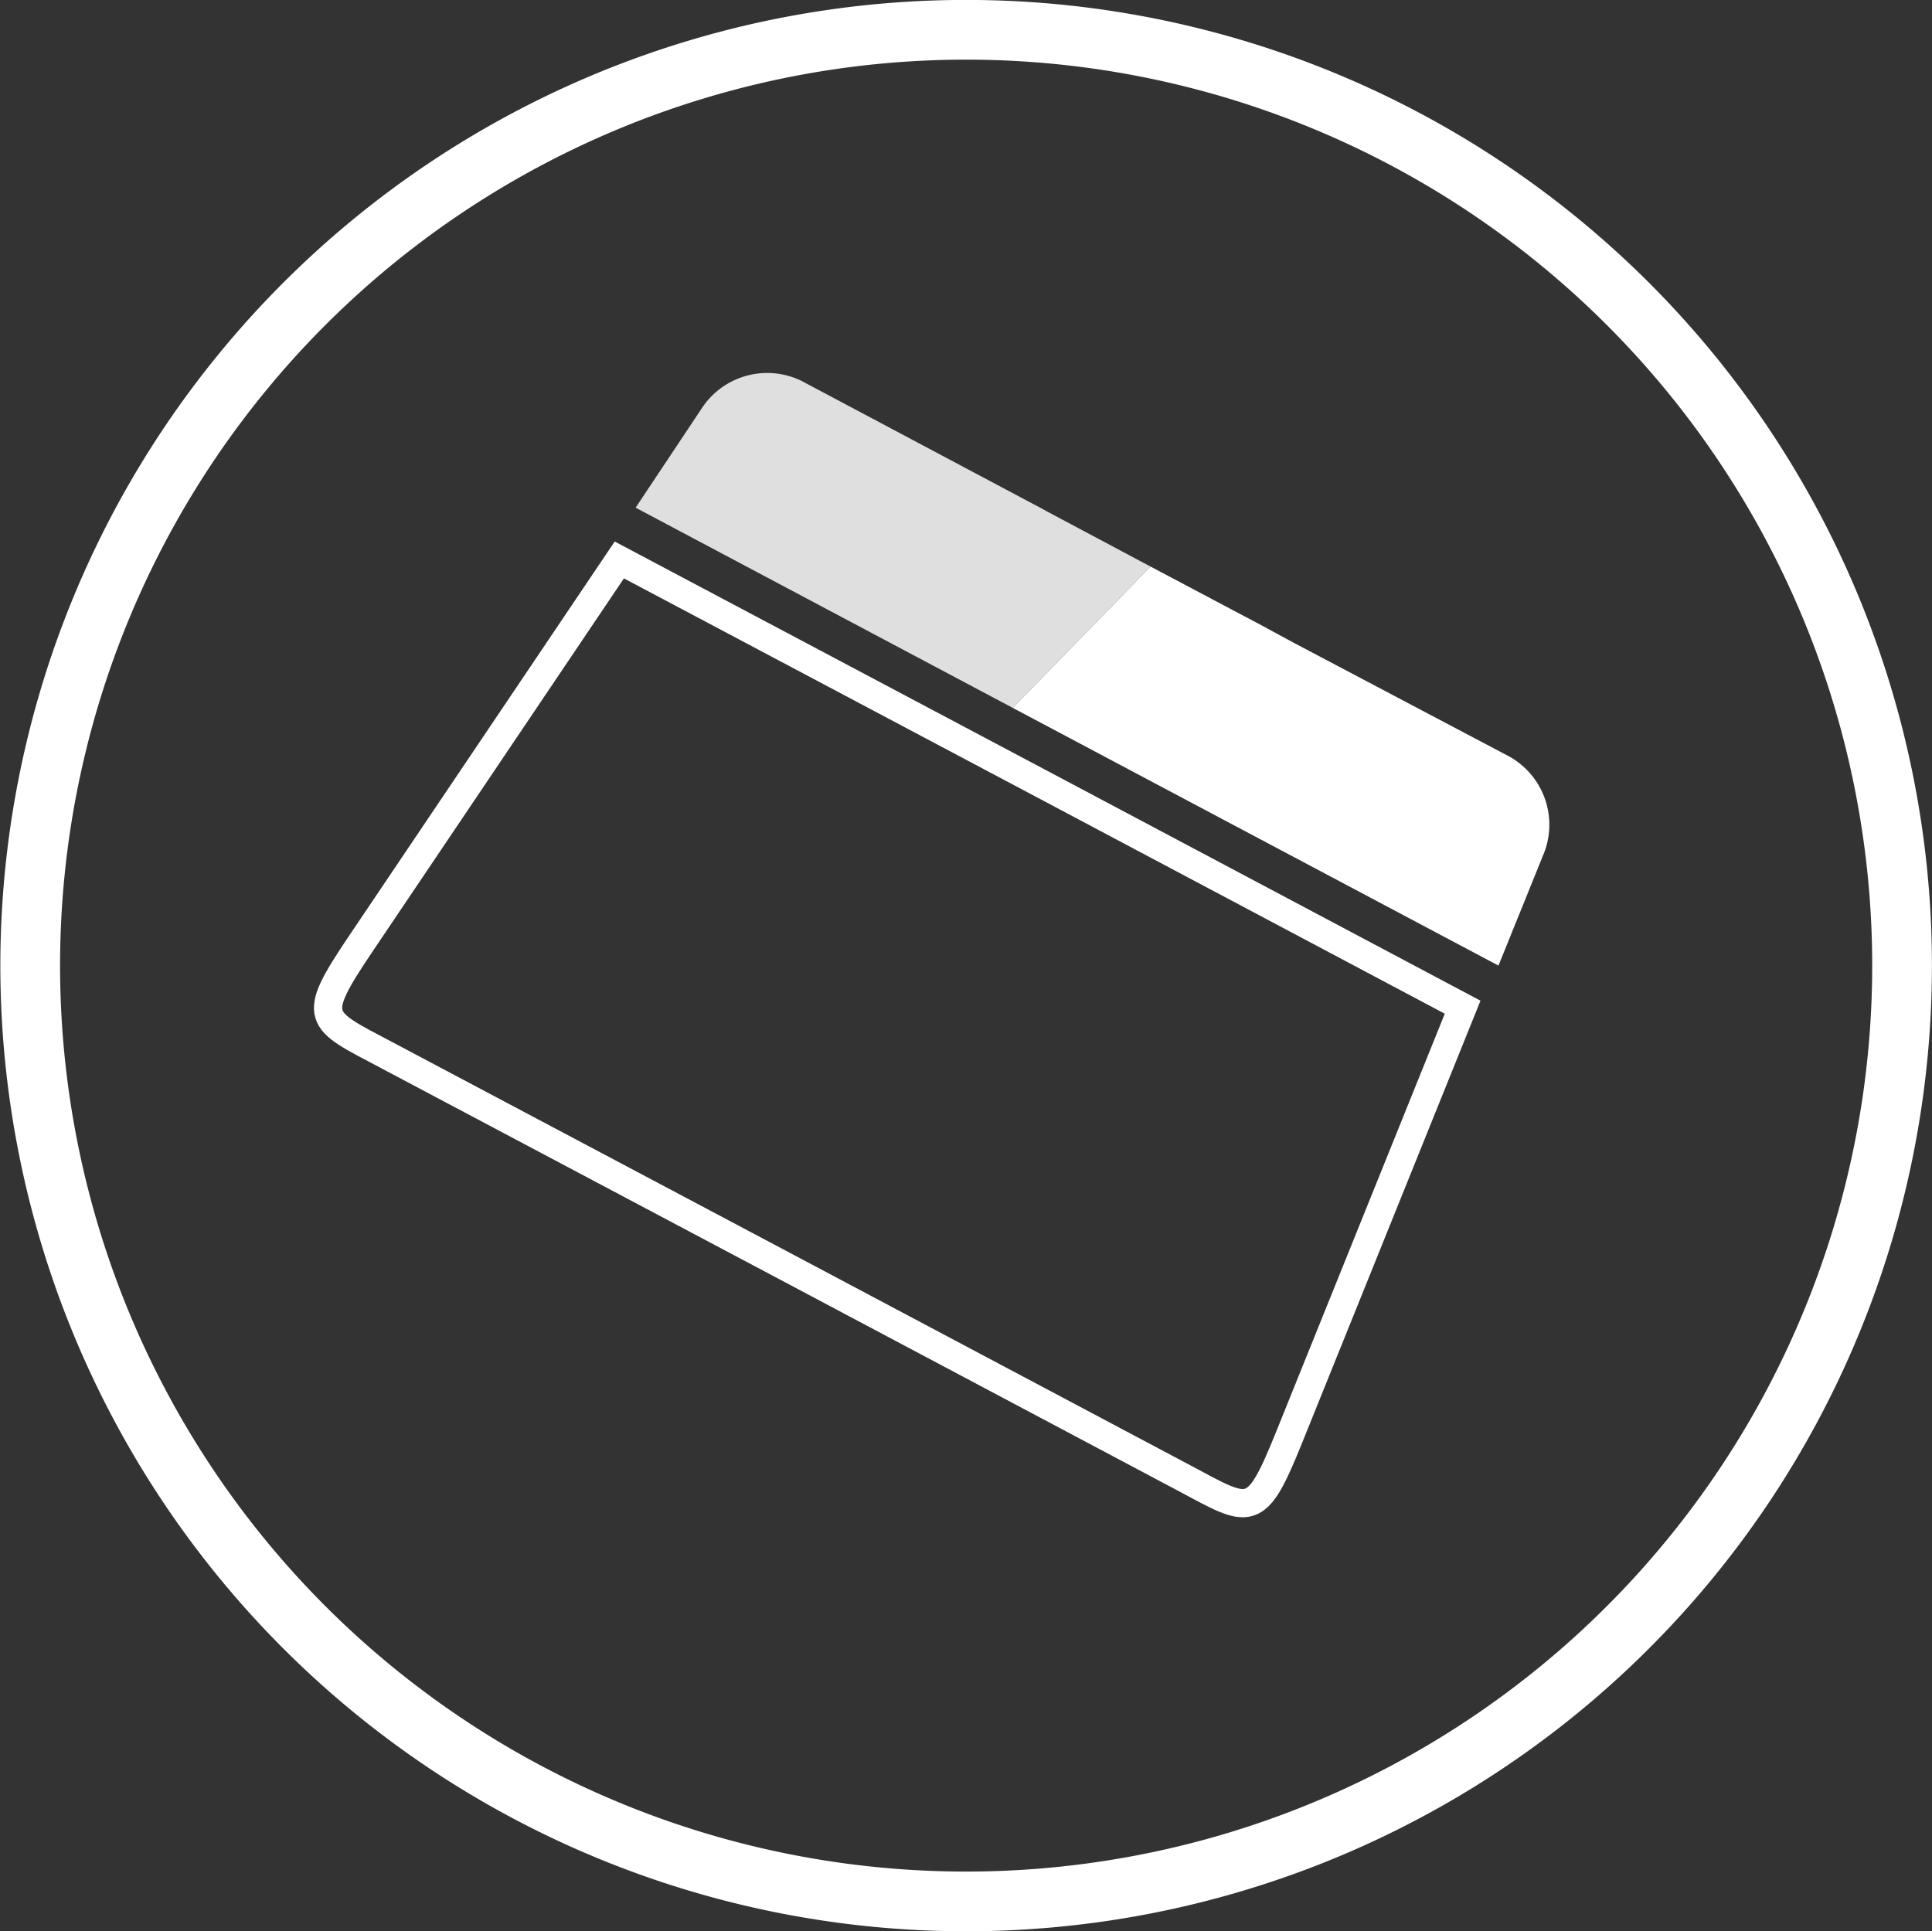
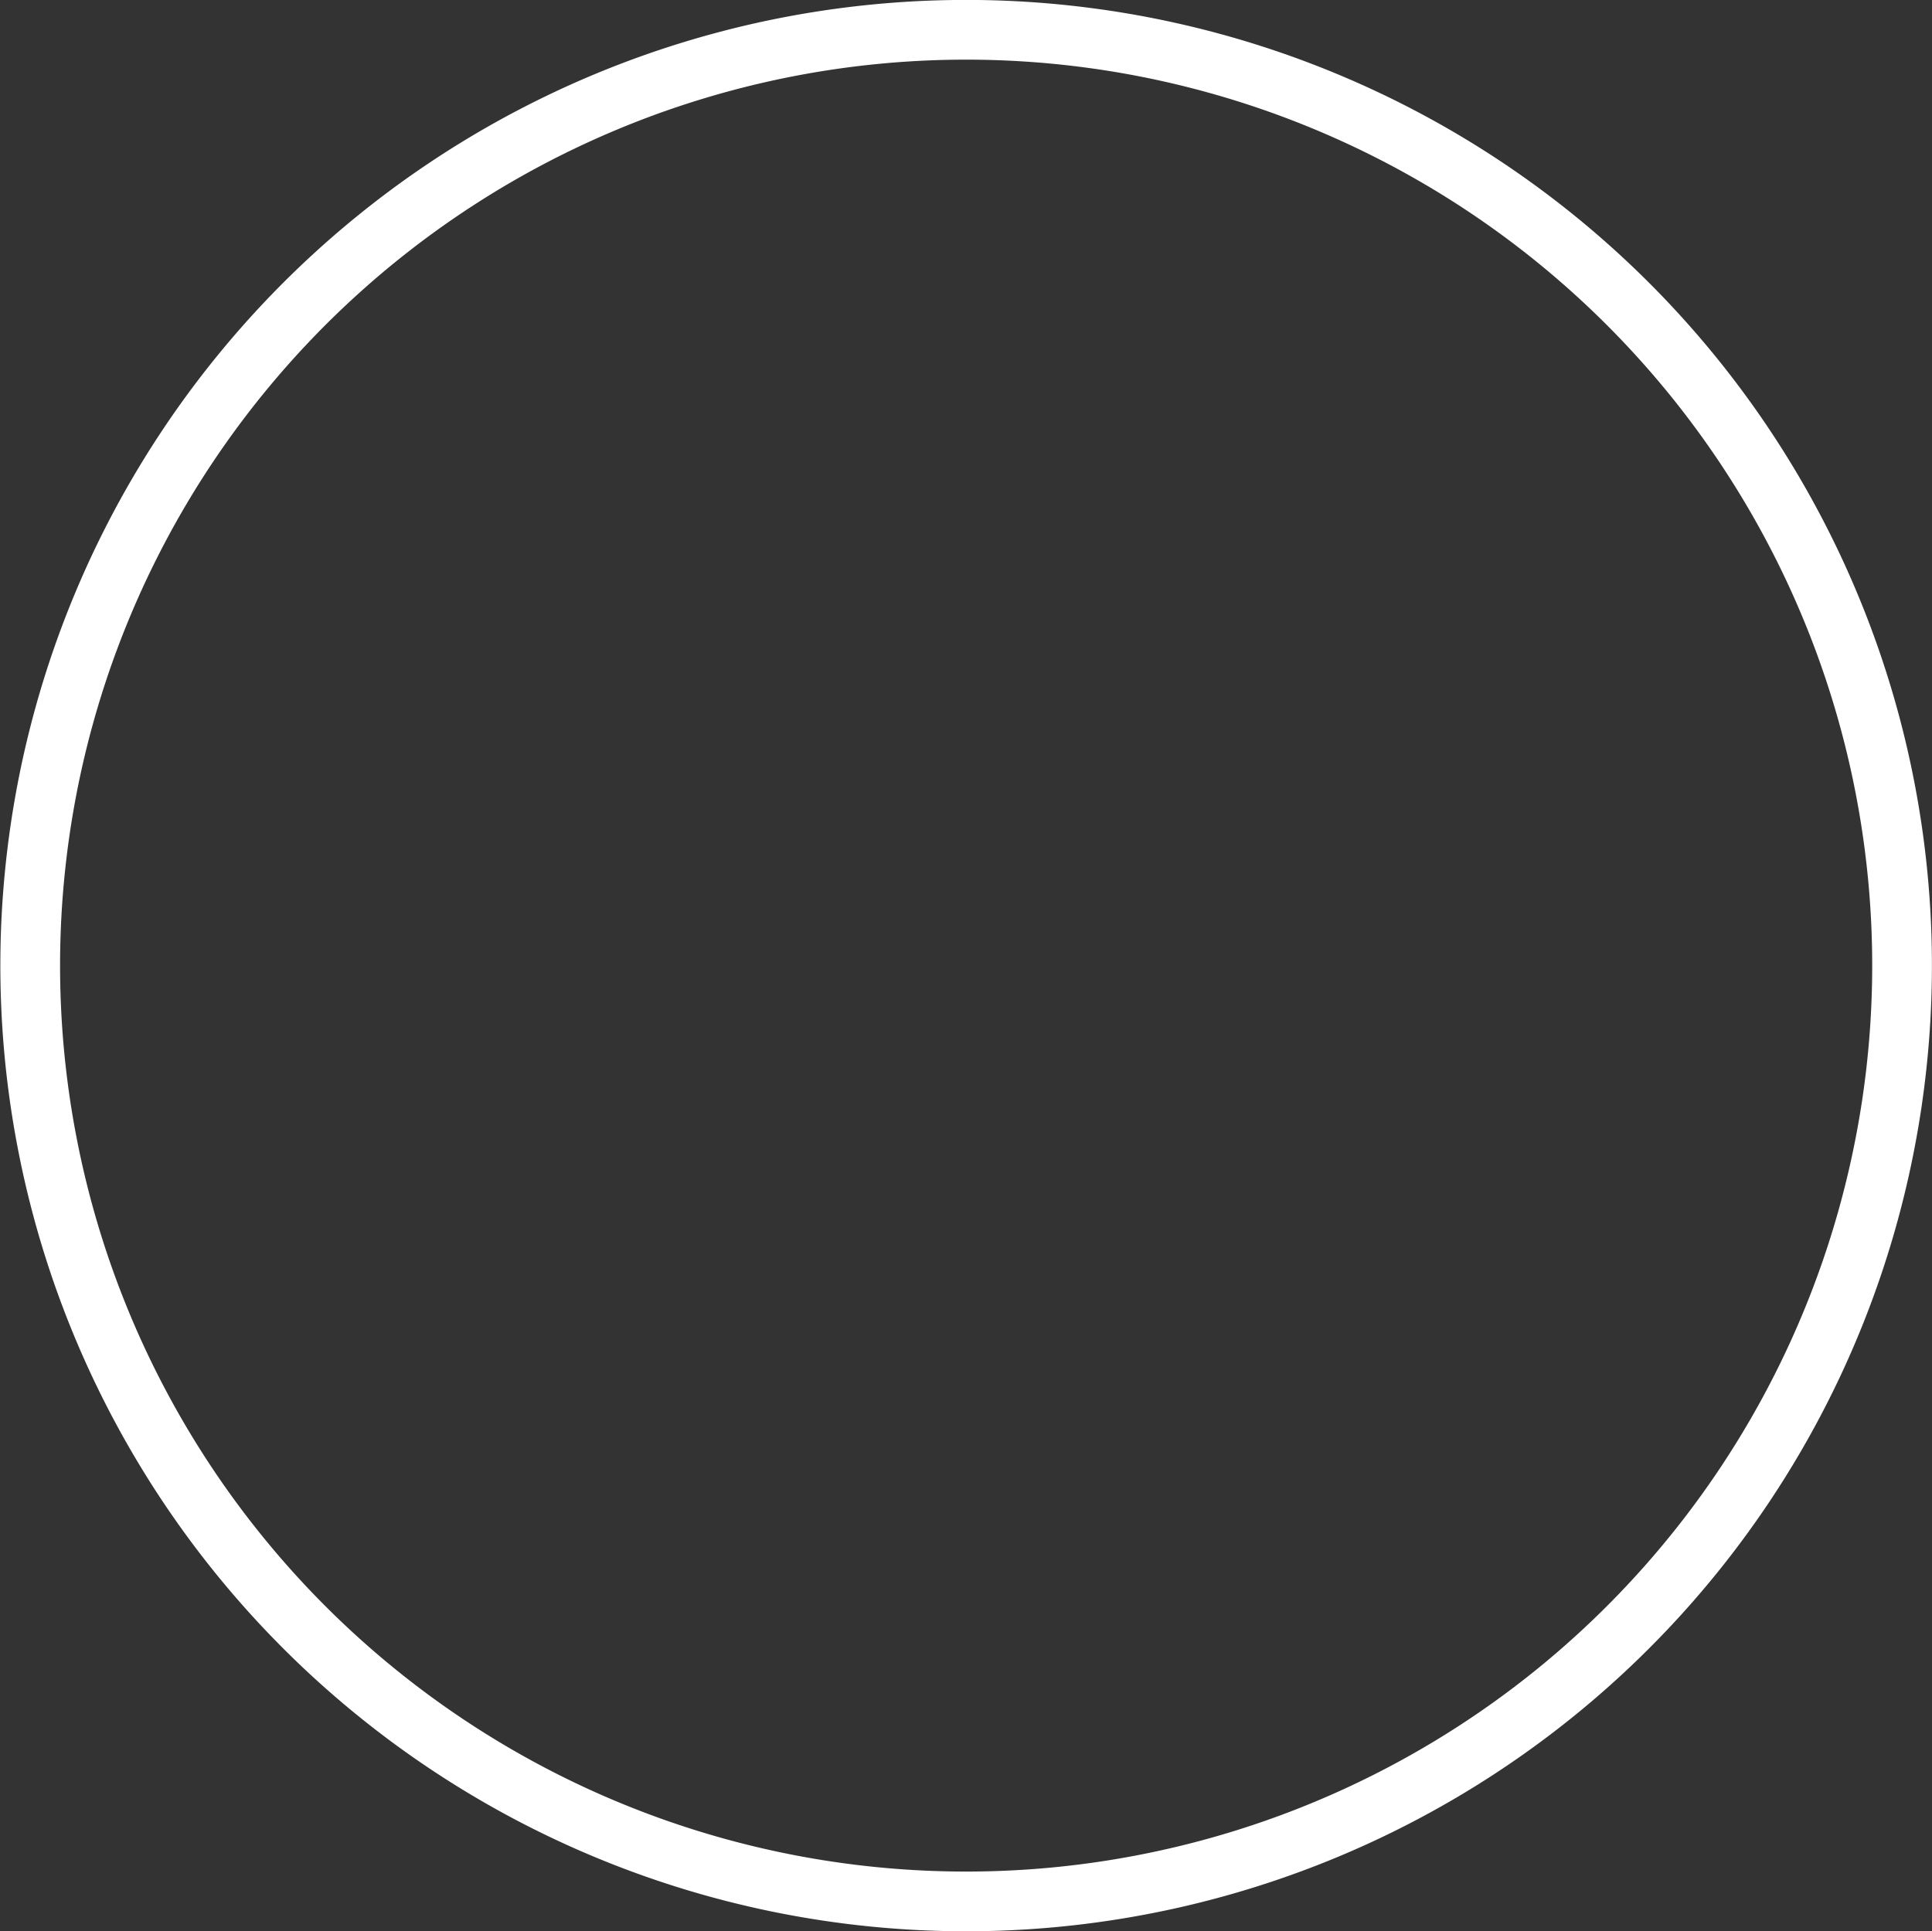
<svg xmlns="http://www.w3.org/2000/svg" id="Livello_1" data-name="Livello 1" viewBox="0 0 137.48 137.44">
  <rect x="0" y="0" width="137.48" height="137.44" fill="#333333" stroke="none" />
  <defs>
    <style>.cls-1,.cls-4{fill:none;stroke:#fff;stroke-miterlimit:10;}.cls-1{stroke-width:4.25px;}.cls-2,.cls-3{fill:#fff;}.cls-3{opacity:0.84;}.cls-4{stroke-width:2.01px;}</style>
  </defs>
  <path class="cls-1" d="M70.87,4.27a66.6,66.6,0,1,0,66.61,66.62A66.6,66.6,0,0,0,70.87,4.27Z" transform="translate(-2.13 -2.15)" />
-   <path class="cls-2" d="M111.91,63.08l-3.15,7.79L74.2,52.53,84,42.47l8.12,4.3.11.06.12.07,1.85,1L109.55,56A5.56,5.56,0,0,1,111.91,63.08Z" transform="translate(-2.13 -2.15)" />
-   <path class="cls-3" d="M84,42.47,74.2,52.53,47.36,38.28l4.66-7a5.57,5.57,0,0,1,7.19-2l17.16,9.12.23.13Z" transform="translate(-2.13 -2.15)" />
-   <path class="cls-4" d="M93.88,104.4l12.33-30.57-30-15.92L46.2,42,27.79,69.33c-3.6,5.35-3,5.34,1.8,7.88L58,92.27l28.38,15.06C91.14,109.87,91.47,110.38,93.88,104.4Z" transform="translate(-2.13 -2.15)" />
</svg>